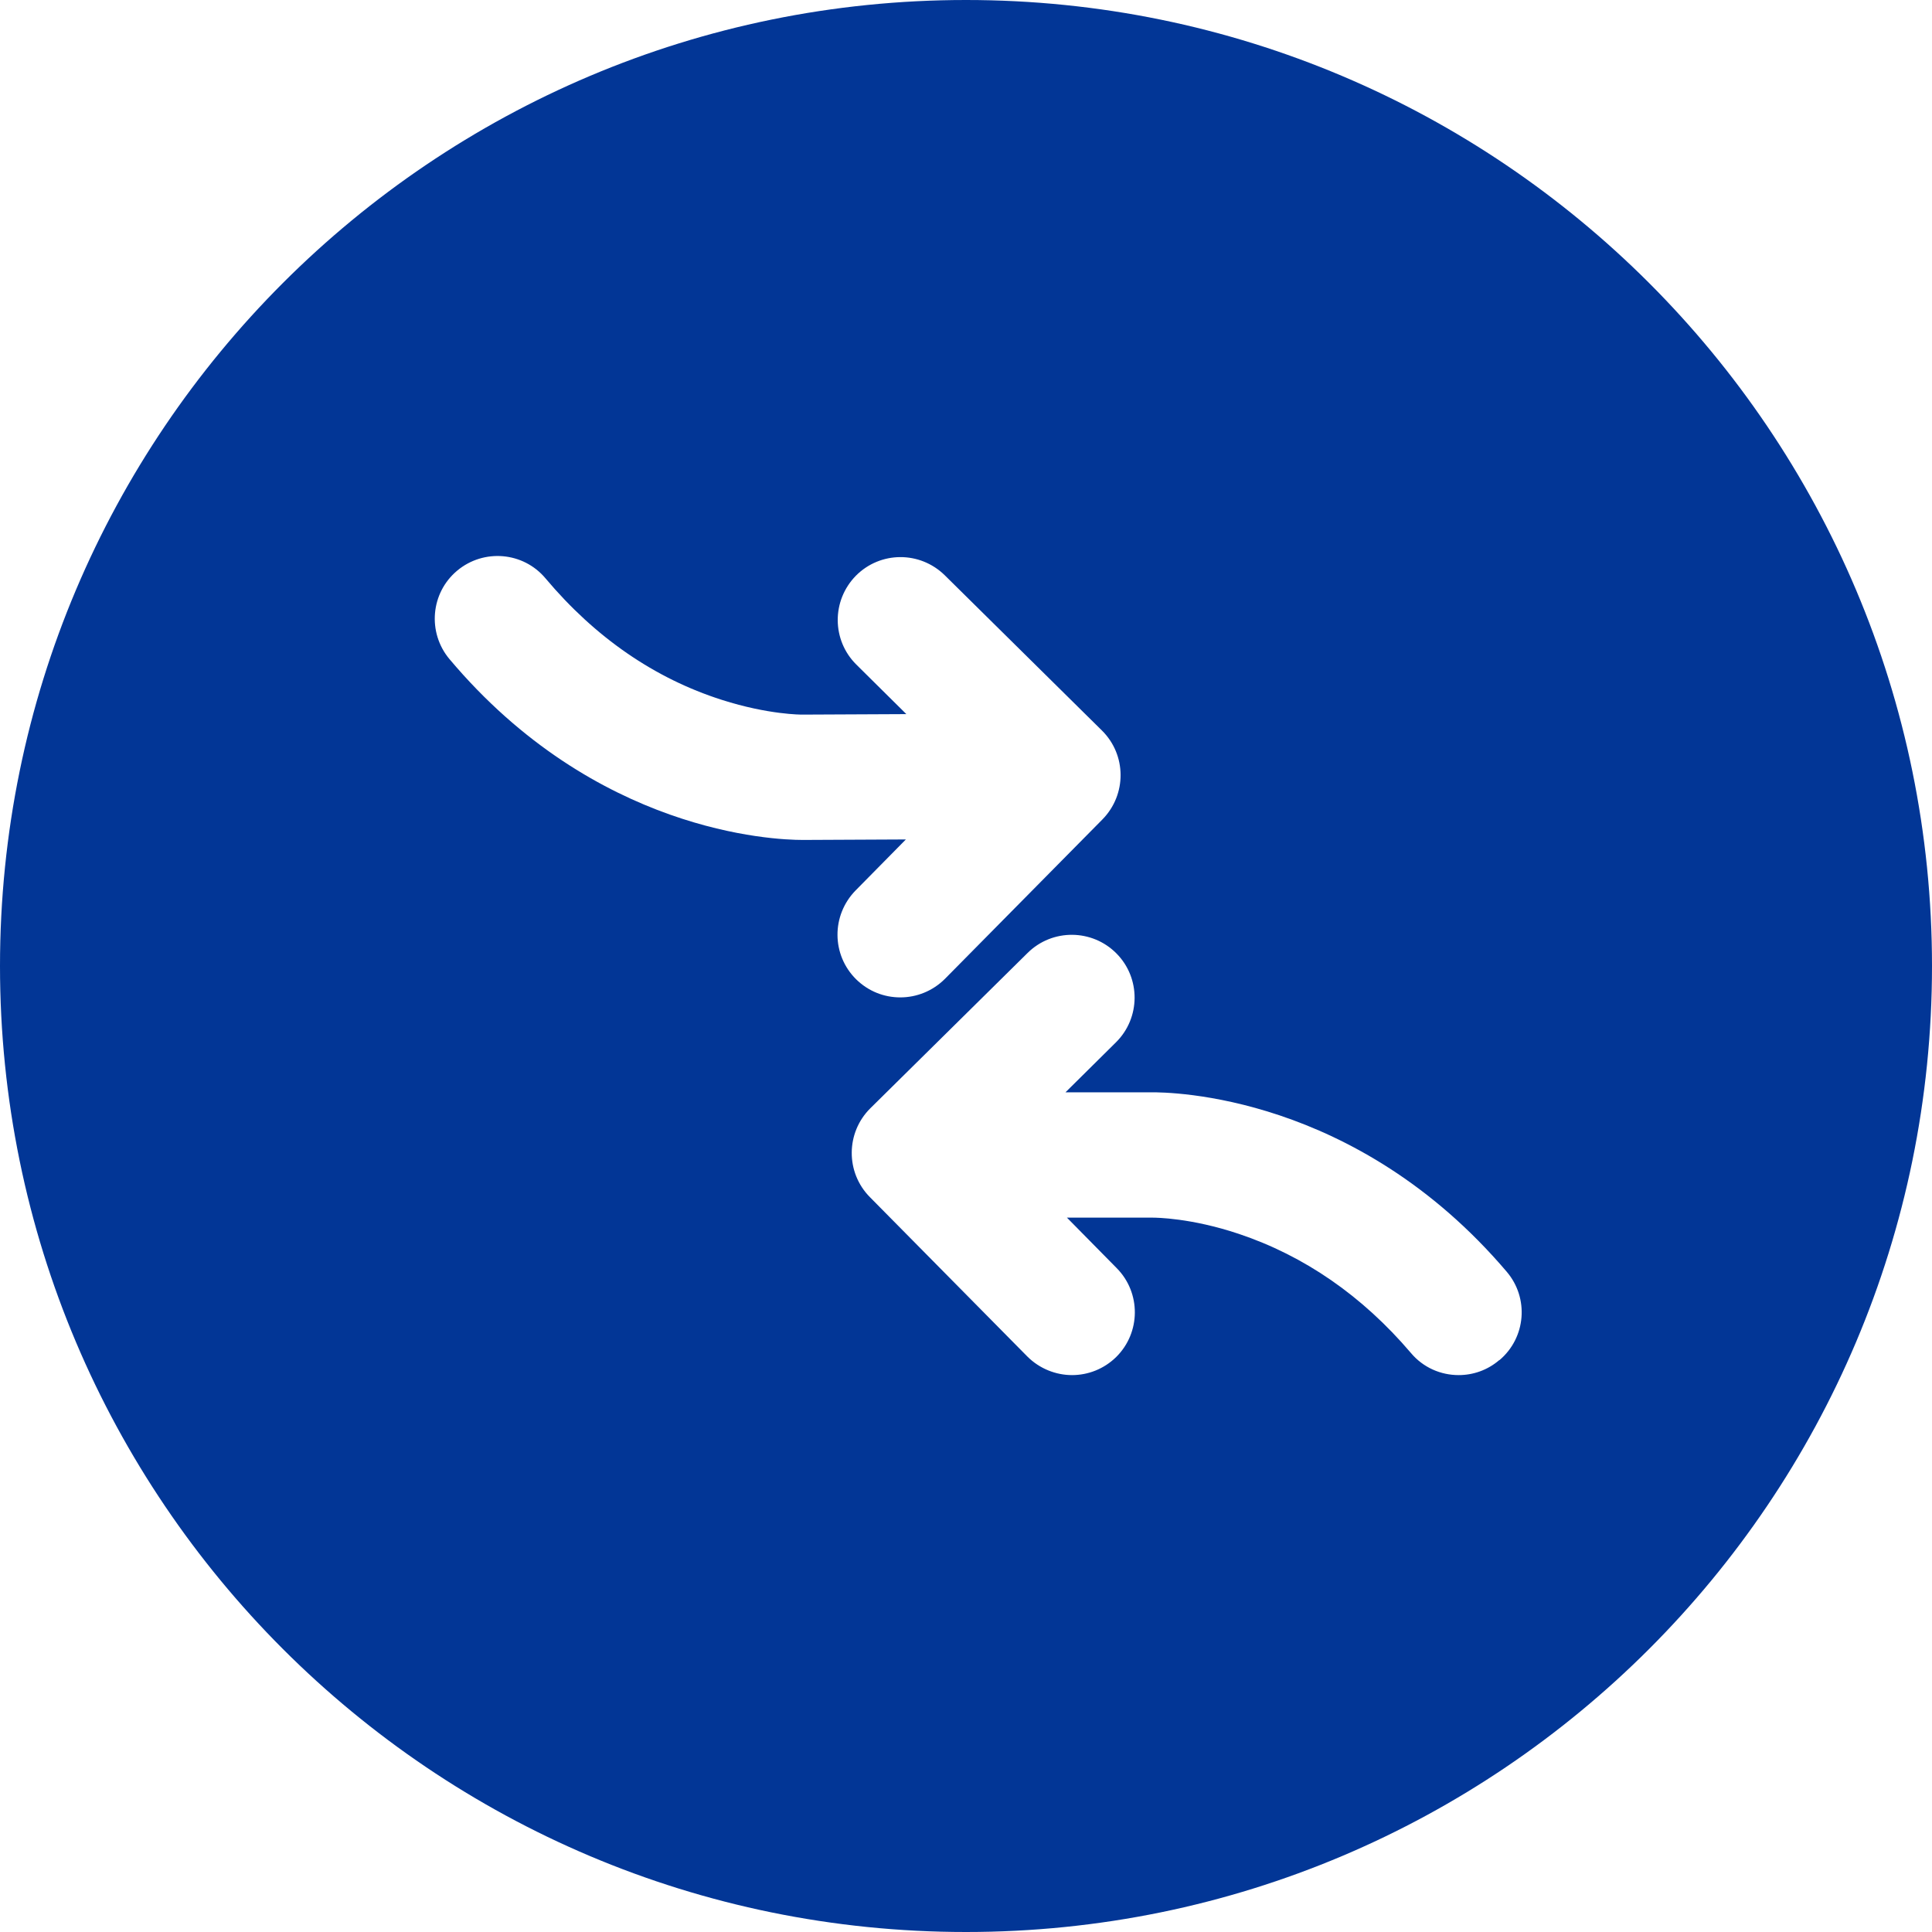
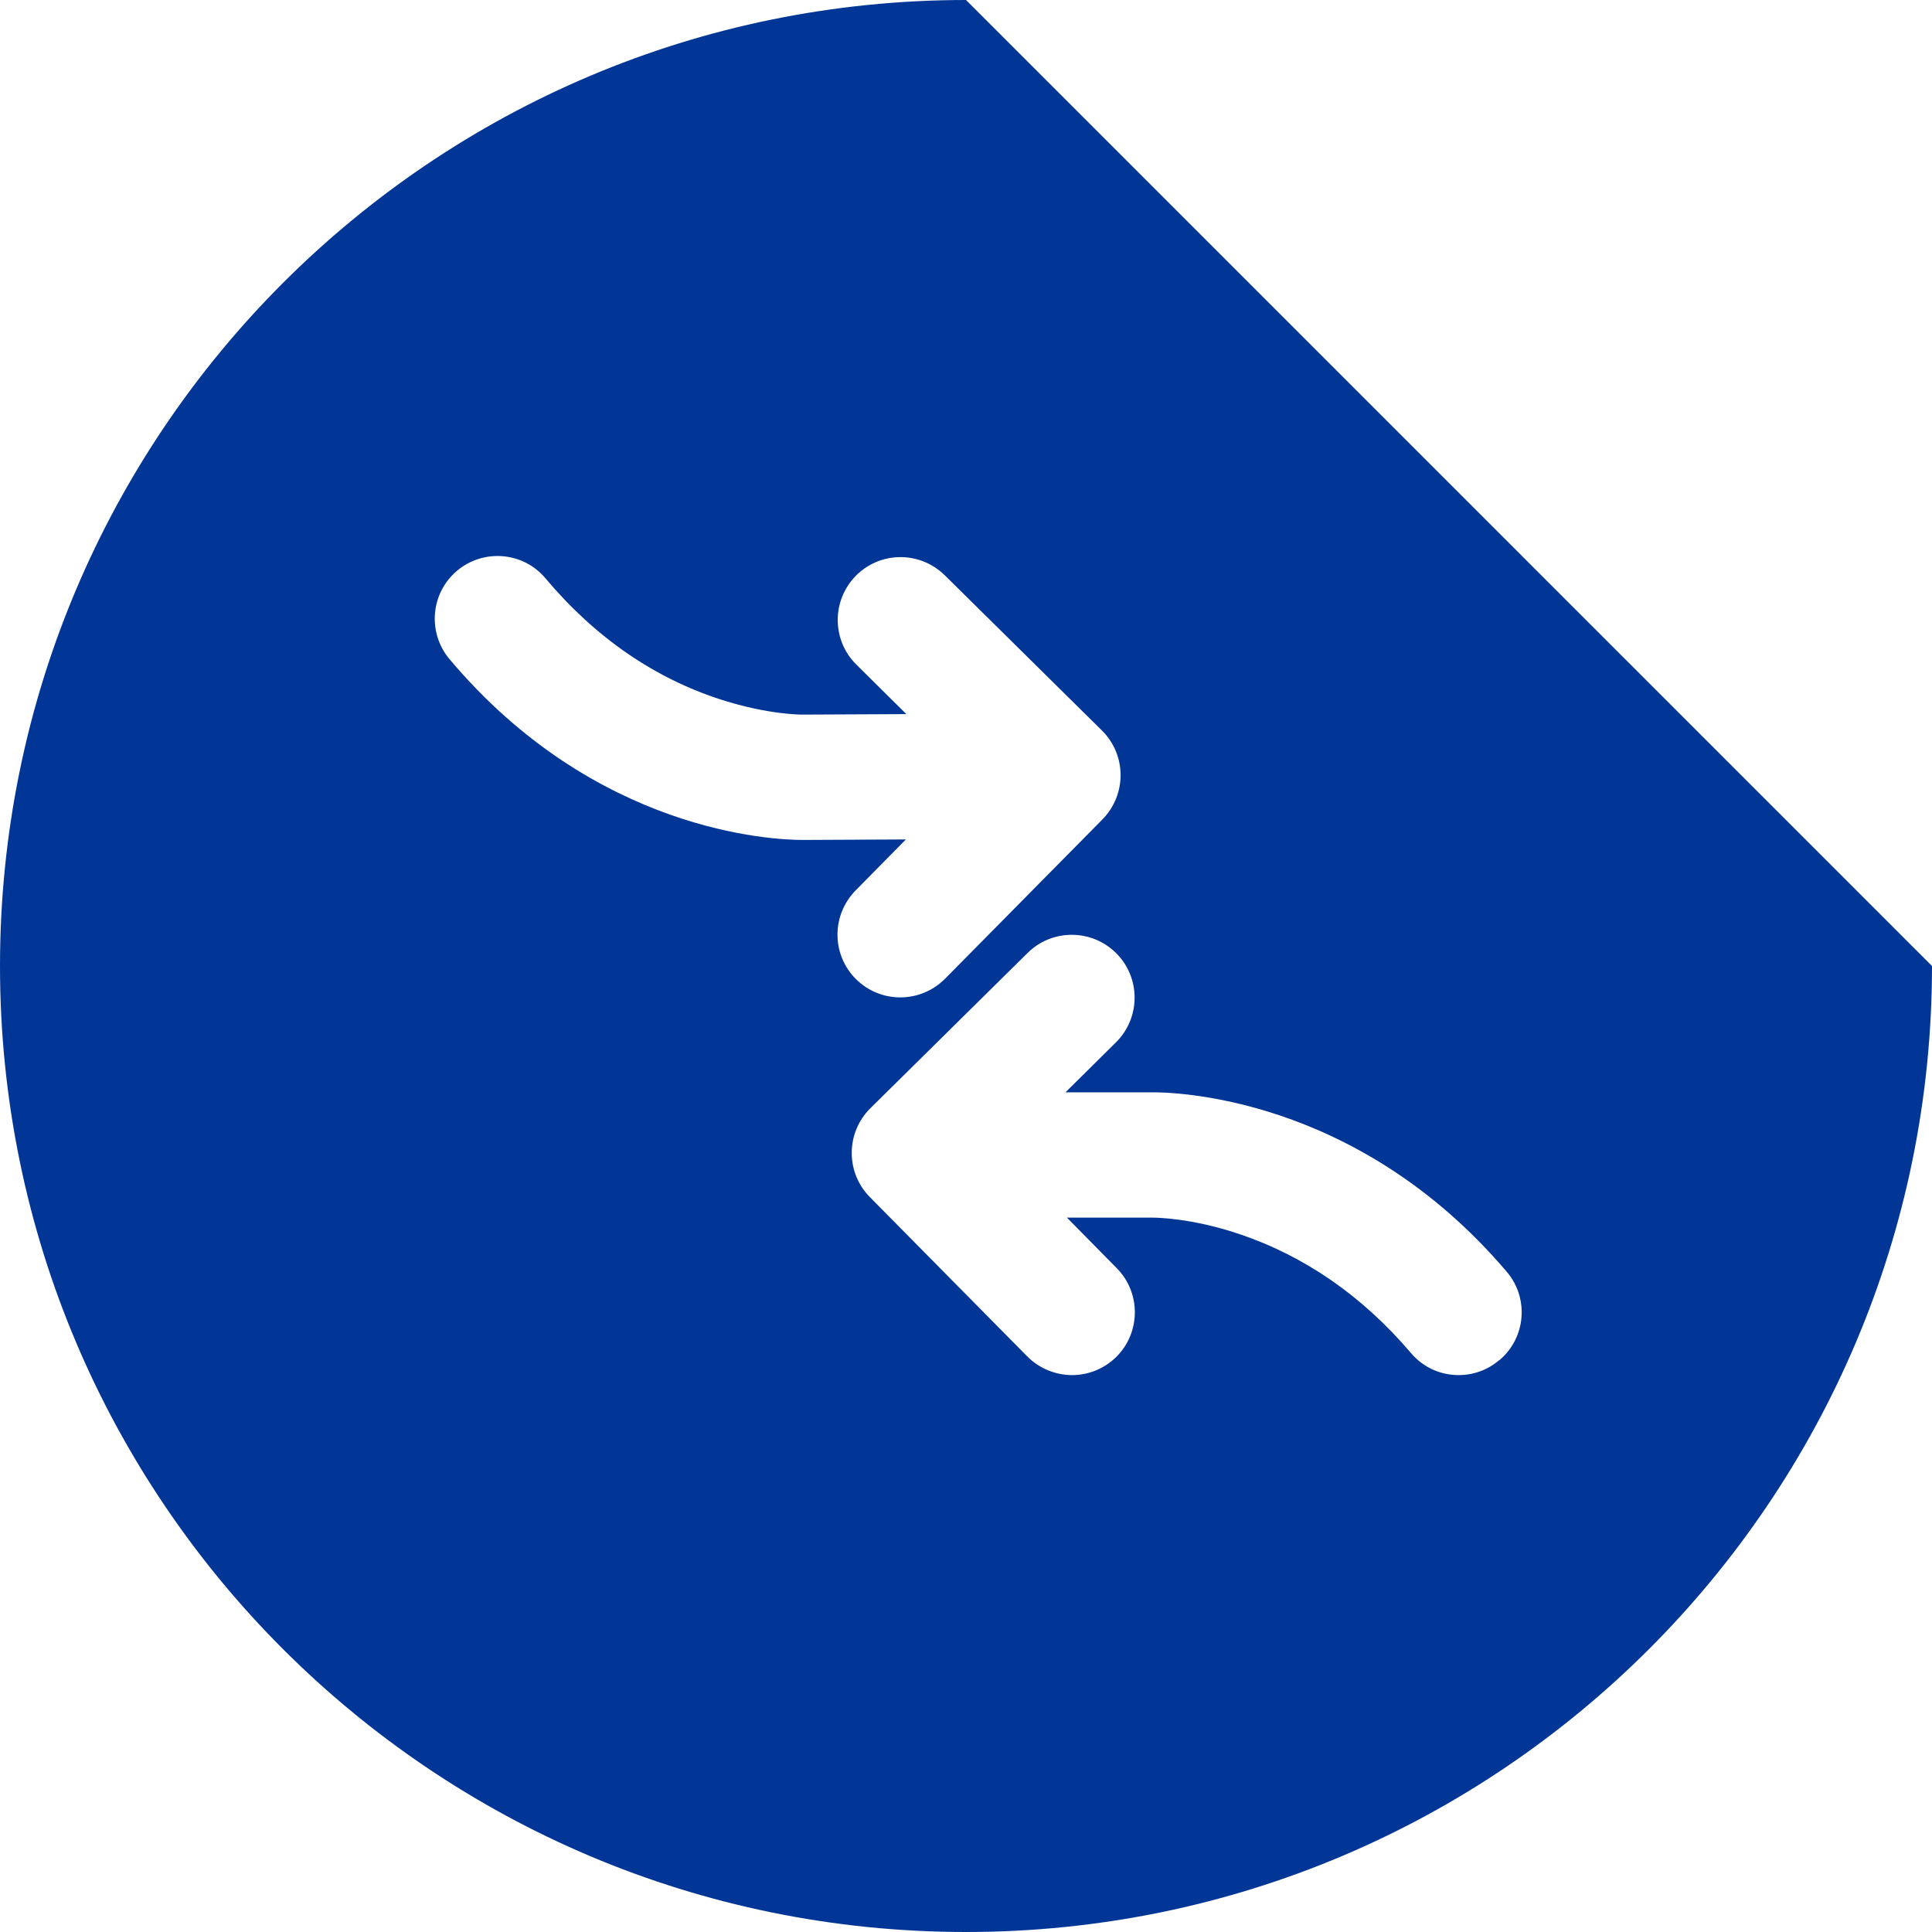
<svg xmlns="http://www.w3.org/2000/svg" id="Layer_2" data-name="Layer 2" viewBox="0 0 80 80">
  <defs>
    <style>
      .cls-1 {
        fill: #023696;
      }
    </style>
  </defs>
  <g id="Layer_2-2" data-name="Layer 2">
-     <path class="cls-1" d="M40,0C17.91,0,0,17.91,0,40s17.91,40,40,40,40-17.91,40-40S62.09,0,40,0Zm-6.67,34.78s-.06,0-.1,0c-1.21,0-8.58-.31-14.62-7.49-.92-1.1-.78-2.74,.32-3.66,1.1-.92,2.74-.78,3.66,.32,2.05,2.44,4.51,4.14,7.3,5.03,1.94,.62,3.31,.61,3.32,.61h.08s4.24-.02,4.24-.02l-2.07-2.05c-1.02-1.01-1.03-2.65-.02-3.68,1.01-1.02,2.65-1.03,3.68-.02l6.51,6.43c1.02,1.01,1.03,2.65,.02,3.68l-6.52,6.6c-.51,.51-1.18,.77-1.85,.77s-1.32-.25-1.83-.75c-1.02-1.01-1.03-2.65-.02-3.68l2.08-2.11-4.17,.02Zm28.75,21.54c-.49,.42-1.09,.62-1.68,.62-.74,0-1.47-.31-1.98-.92-2.01-2.36-4.41-4.02-7.13-4.93-1.97-.66-3.43-.67-3.56-.67h-.05s-.02,0-.02,0h-3.48l2.06,2.09c1.01,1.02,1,2.67-.02,3.68-.51,.5-1.17,.75-1.83,.75s-1.34-.26-1.85-.77l-6.52-6.6c-1.01-1.02-1-2.67,.02-3.68l6.51-6.43c1.02-1.01,2.67-1,3.68,.02,1.01,1.02,1,2.67-.02,3.68l-2.09,2.07h3.52c.84-.01,8.5,.08,14.75,7.43,.93,1.09,.8,2.73-.3,3.66Z" />
+     <path class="cls-1" d="M40,0C17.91,0,0,17.91,0,40s17.91,40,40,40,40-17.91,40-40Zm-6.67,34.78s-.06,0-.1,0c-1.21,0-8.58-.31-14.62-7.49-.92-1.1-.78-2.74,.32-3.66,1.1-.92,2.74-.78,3.66,.32,2.05,2.44,4.51,4.14,7.3,5.03,1.94,.62,3.31,.61,3.32,.61h.08s4.24-.02,4.24-.02l-2.07-2.05c-1.02-1.01-1.03-2.65-.02-3.68,1.01-1.02,2.65-1.03,3.68-.02l6.51,6.43c1.02,1.01,1.03,2.65,.02,3.68l-6.52,6.6c-.51,.51-1.18,.77-1.85,.77s-1.32-.25-1.83-.75c-1.02-1.01-1.03-2.65-.02-3.68l2.08-2.11-4.17,.02Zm28.75,21.54c-.49,.42-1.09,.62-1.68,.62-.74,0-1.47-.31-1.98-.92-2.01-2.36-4.41-4.02-7.13-4.93-1.97-.66-3.43-.67-3.56-.67h-.05s-.02,0-.02,0h-3.48l2.06,2.09c1.01,1.02,1,2.67-.02,3.68-.51,.5-1.17,.75-1.83,.75s-1.34-.26-1.85-.77l-6.52-6.6c-1.01-1.02-1-2.67,.02-3.68l6.51-6.43c1.02-1.01,2.67-1,3.68,.02,1.01,1.02,1,2.67-.02,3.68l-2.09,2.07h3.52c.84-.01,8.5,.08,14.75,7.43,.93,1.09,.8,2.73-.3,3.66Z" />
  </g>
</svg>